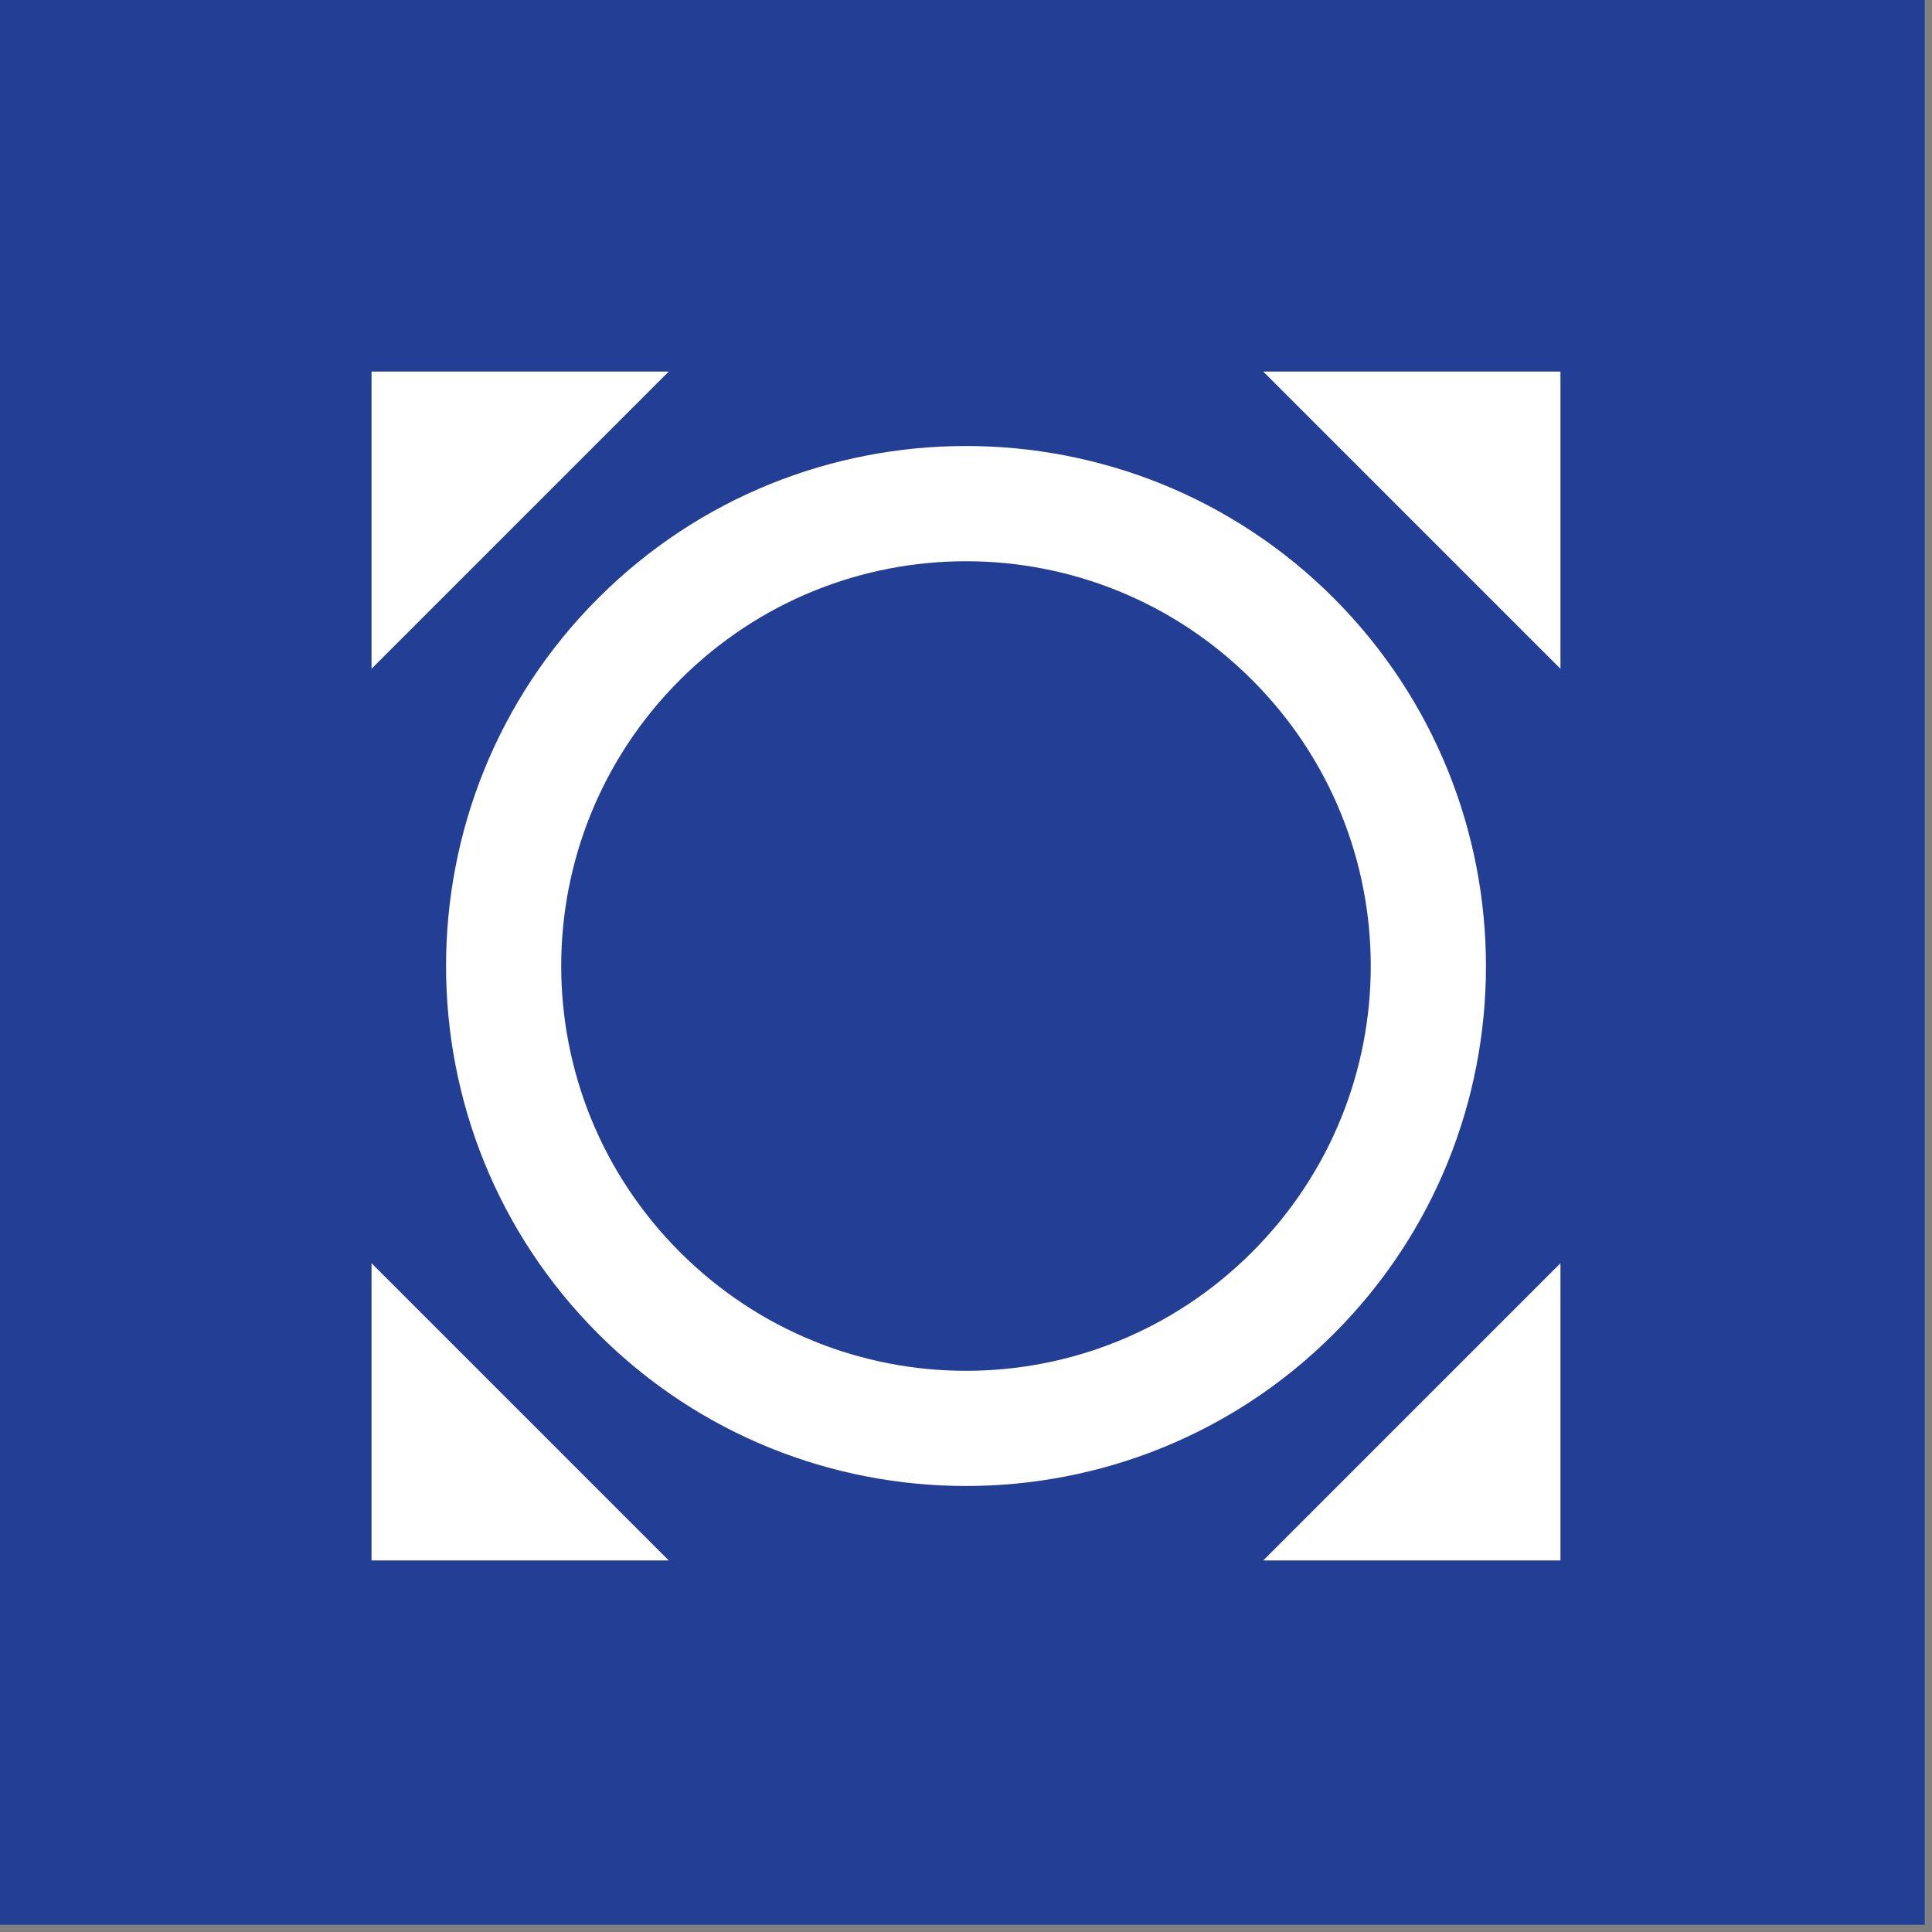
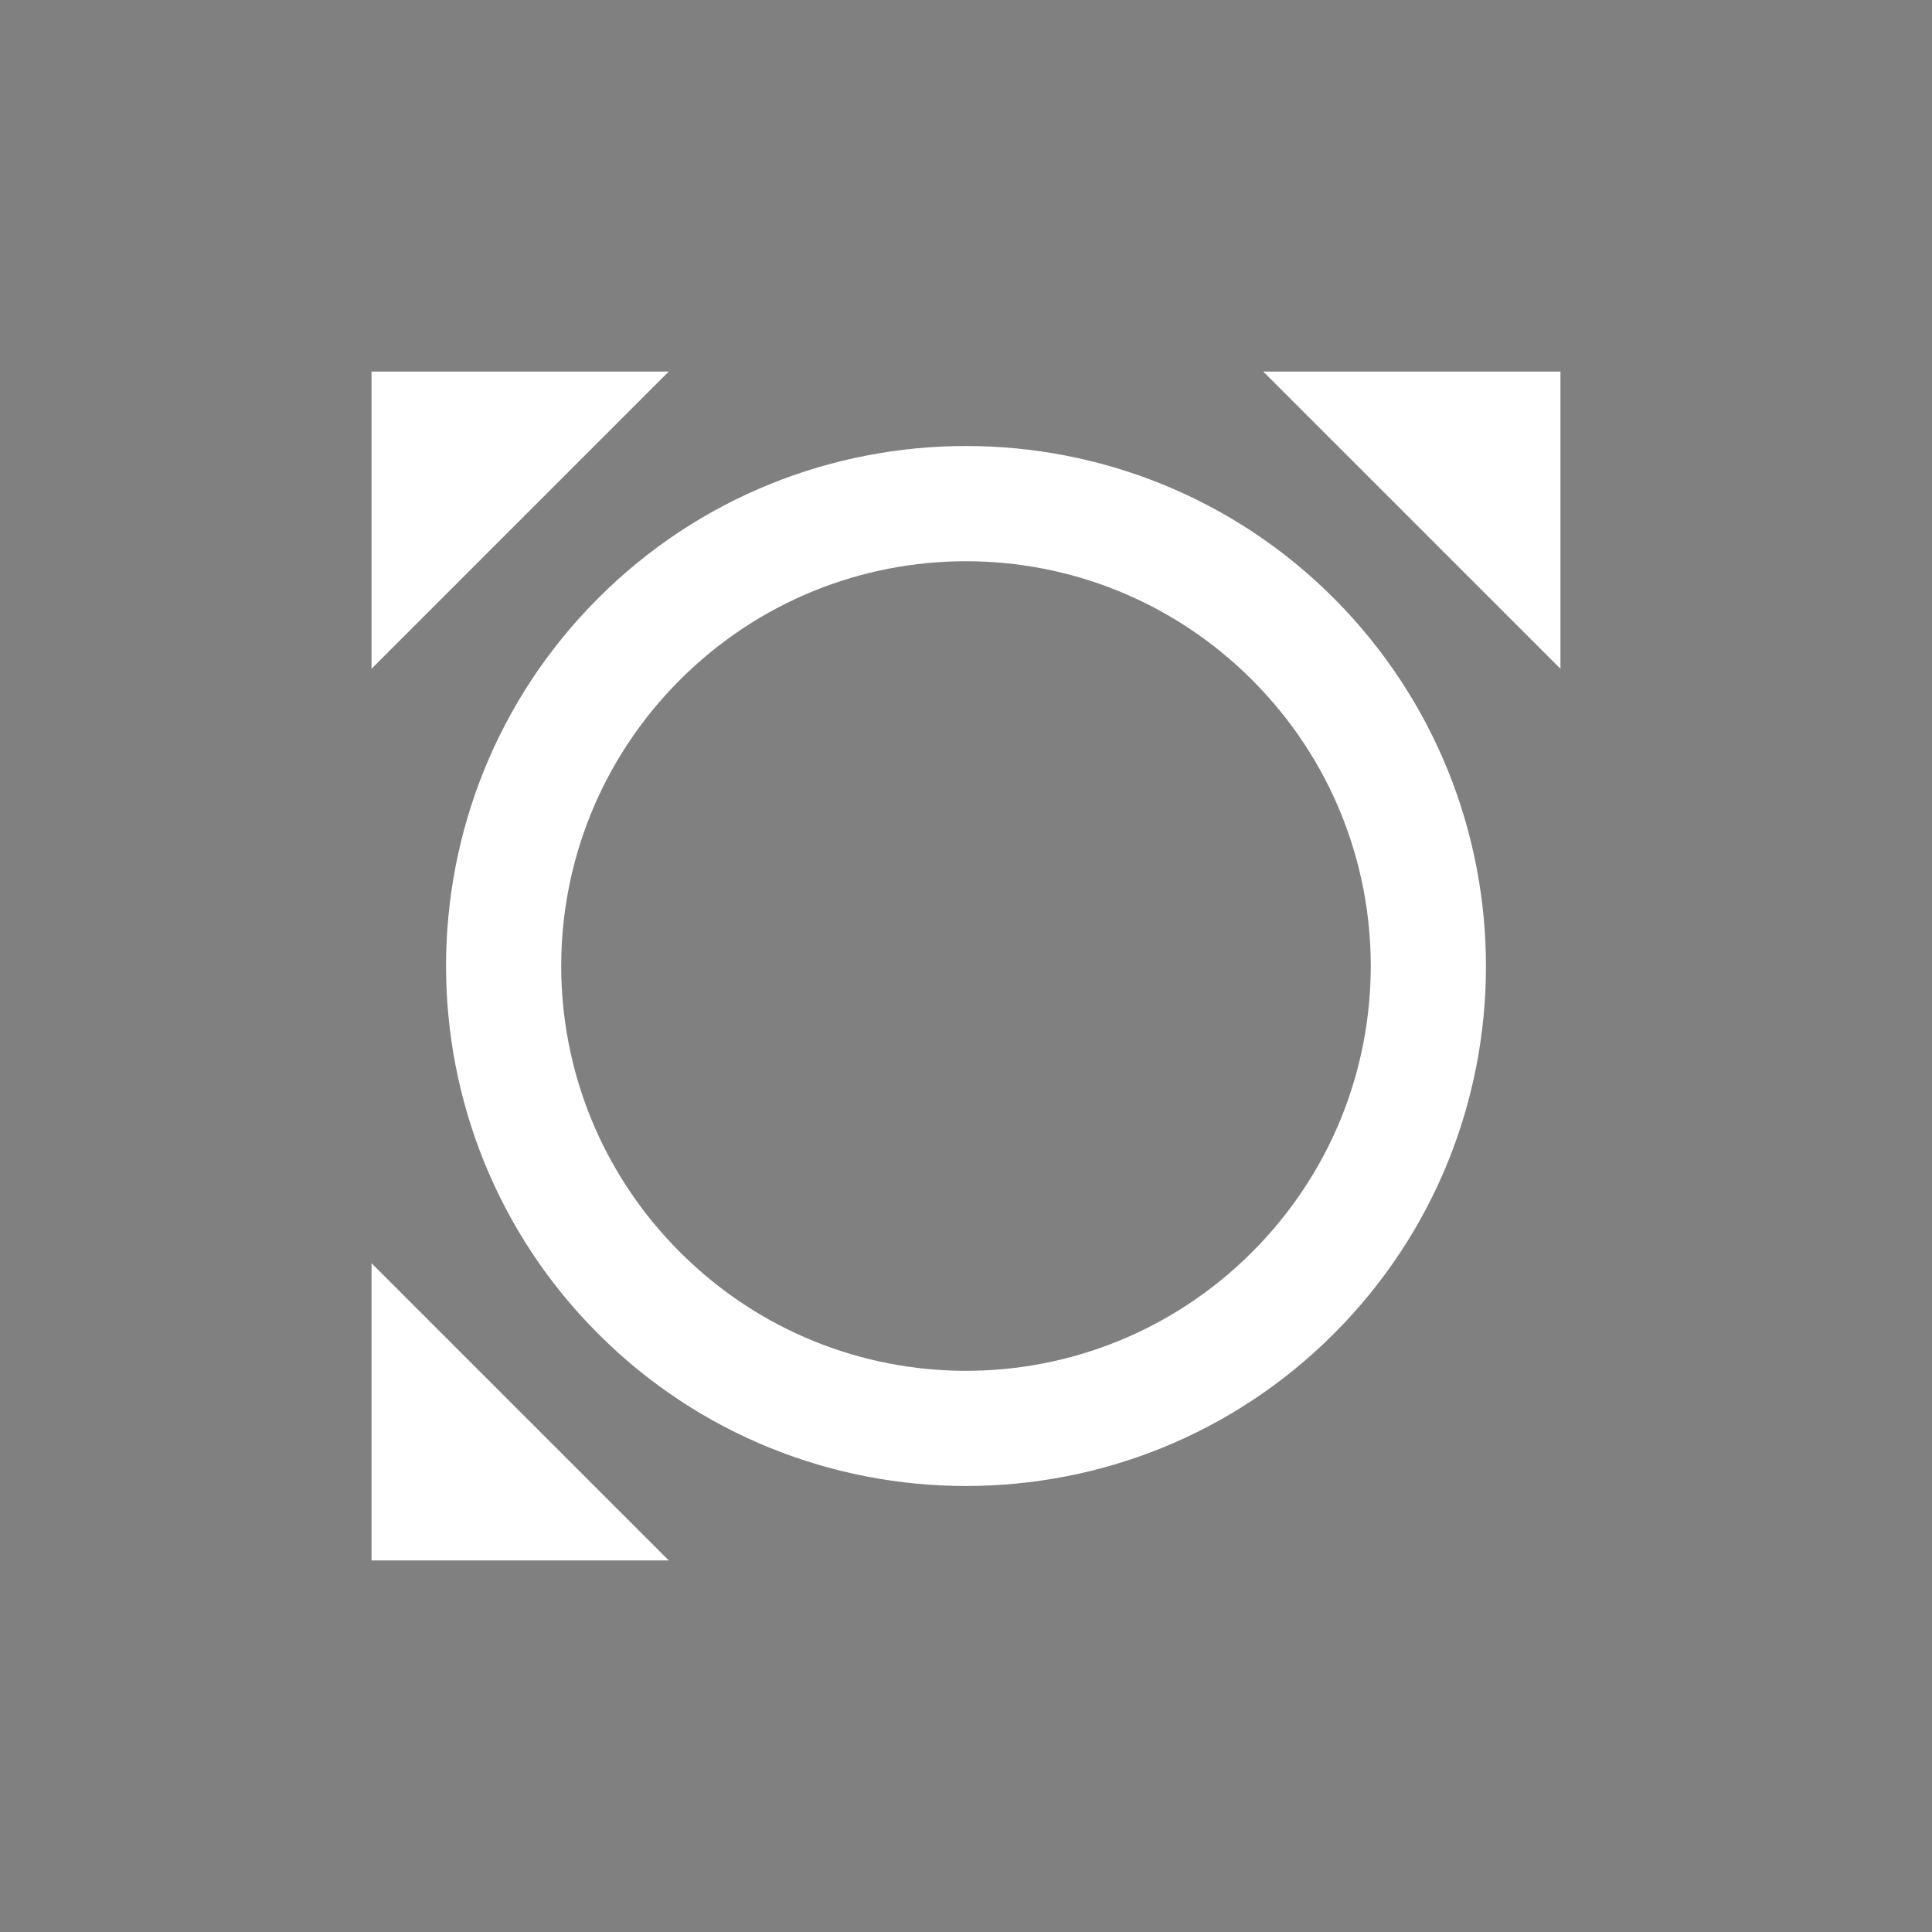
<svg xmlns="http://www.w3.org/2000/svg" width="52px" height="52px" viewBox="0 0 52 52" version="1.1">
  <rect x="0" y="0" width="52" height="52" fill="#808080" stroke="none" />
  <title>Group 6</title>
  <g id="SGA-Hifidelity" stroke="none" stroke-width="1" fill="none" fill-rule="evenodd">
    <g id="1.0.2-–-Home---Hi-Fidelity" transform="translate(-839, -4454)">
      <g id="Group-6" transform="translate(839, 4454)">
        <g id="Group-4-Copy-4" fill="#233F95">
-           <polygon id="Fill-1" points="2.27373675e-13 51.805 51.805 51.805 51.805 -6.82121026e-13 2.27373675e-13 -6.82121026e-13" />
-         </g>
-         <path d="M34,10 L42,18 L42,10 L34,10 Z M42,34 L34,42 L42,42 L42,34 Z M18,42 L10,34 L10,42 L18,42 Z M10,18 L18,10 L10,10 L10,18 Z M35.899,16.1 C30.44,10.639 21.56,10.639 16.101,16.1 C10.64,21.56 10.64,30.44 16.101,35.9 C21.56,41.361 30.44,41.361 35.899,35.9 C41.36,30.44 41.36,21.58 35.899,16.1 L35.899,16.1 Z M33.7,33.7 C29.44,37.961 22.559,37.961 18.3,33.7 C14.04,29.44 14.04,22.56 18.3,18.3 C22.559,14.041 29.44,14.041 33.7,18.3 C37.959,22.56 37.959,29.44 33.7,33.7 L33.7,33.7 Z" id="Fill-2-Copy-2" fill="#FFFFFF" />
+           </g>
+         <path d="M34,10 L42,18 L42,10 L34,10 Z M42,34 L34,42 L42,34 Z M18,42 L10,34 L10,42 L18,42 Z M10,18 L18,10 L10,10 L10,18 Z M35.899,16.1 C30.44,10.639 21.56,10.639 16.101,16.1 C10.64,21.56 10.64,30.44 16.101,35.9 C21.56,41.361 30.44,41.361 35.899,35.9 C41.36,30.44 41.36,21.58 35.899,16.1 L35.899,16.1 Z M33.7,33.7 C29.44,37.961 22.559,37.961 18.3,33.7 C14.04,29.44 14.04,22.56 18.3,18.3 C22.559,14.041 29.44,14.041 33.7,18.3 C37.959,22.56 37.959,29.44 33.7,33.7 L33.7,33.7 Z" id="Fill-2-Copy-2" fill="#FFFFFF" />
      </g>
    </g>
  </g>
</svg>